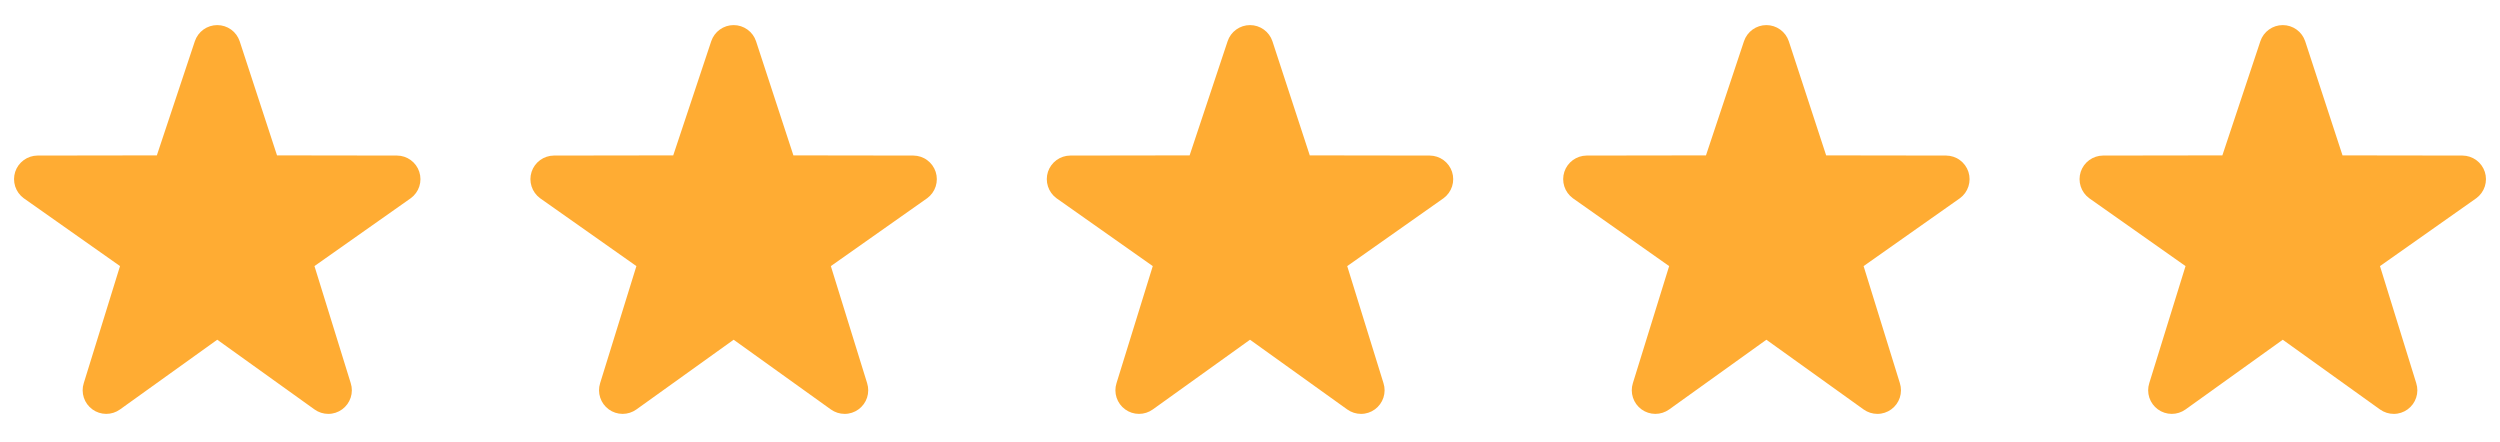
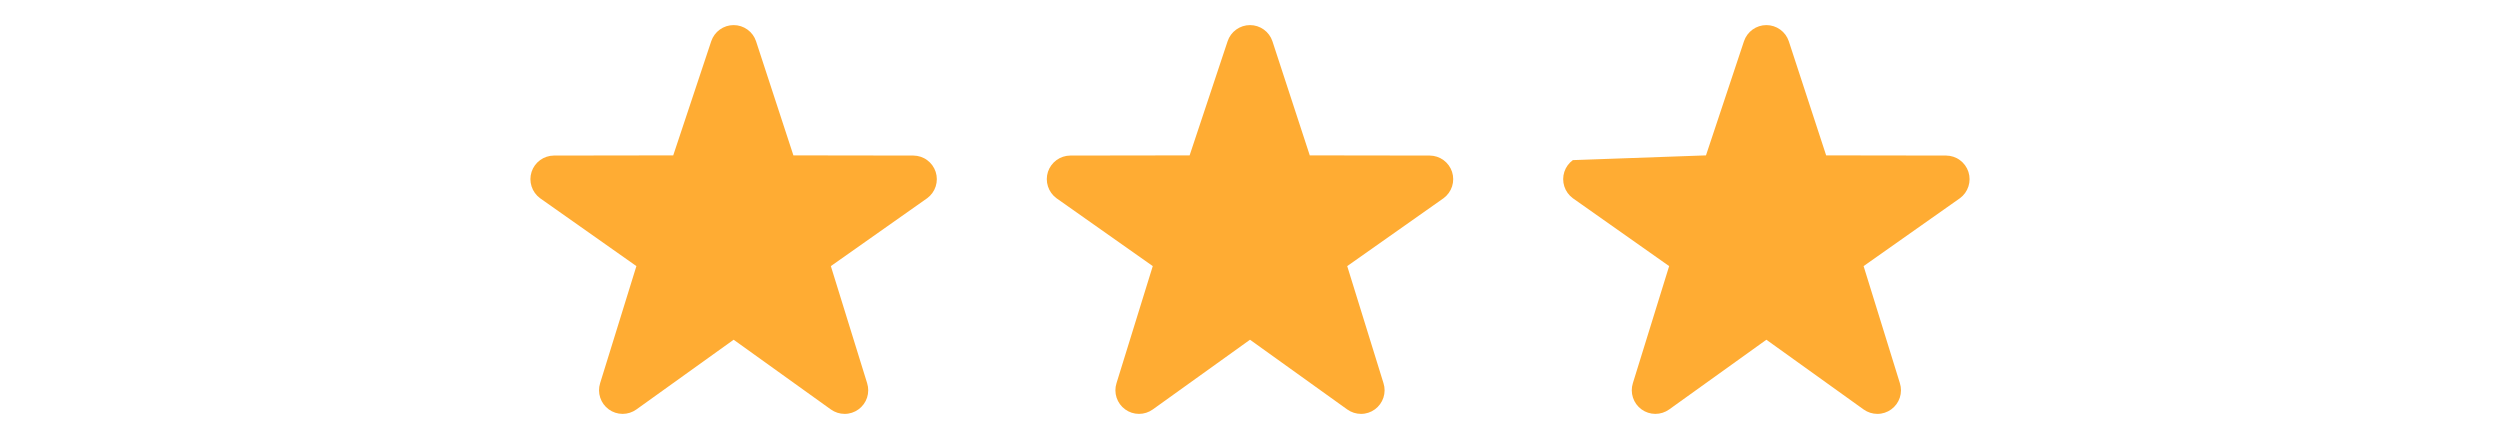
<svg xmlns="http://www.w3.org/2000/svg" width="130" height="23" viewBox="0 0 130 23" fill="none">
  <g clip-path="url(#clip0_6000_228)">
    <path d="M17.07 21.522C16.819 21.522 16.569 21.445 16.354 21.291L11.297 17.665L6.241 21.291C6.031 21.442 5.78 21.523 5.521 21.522C5.263 21.521 5.012 21.439 4.804 21.287C4.595 21.135 4.439 20.922 4.359 20.677C4.279 20.432 4.277 20.168 4.356 19.923L6.241 13.836L1.23 10.305C1.023 10.152 0.868 9.937 0.789 9.692C0.711 9.446 0.711 9.182 0.79 8.936C0.87 8.691 1.026 8.478 1.234 8.326C1.442 8.174 1.692 8.091 1.95 8.089L8.156 8.08L10.132 2.144C10.214 1.9 10.37 1.687 10.579 1.536C10.789 1.386 11.04 1.305 11.297 1.305C11.555 1.305 11.806 1.386 12.016 1.536C12.225 1.687 12.381 1.9 12.463 2.144L14.405 8.08L20.643 8.089C20.901 8.09 21.152 8.173 21.36 8.325C21.569 8.478 21.724 8.692 21.803 8.937C21.883 9.182 21.884 9.447 21.805 9.692C21.726 9.938 21.571 10.152 21.363 10.305L16.352 13.836L18.238 19.923C18.317 20.168 18.316 20.432 18.235 20.677C18.155 20.922 17.999 21.135 17.791 21.287C17.582 21.44 17.329 21.523 17.07 21.522Z" fill="#FFAC33" />
  </g>
  <path d="M43.921 21.522C43.67 21.522 43.42 21.445 43.205 21.292L38.149 17.666L33.092 21.292C32.883 21.442 32.631 21.523 32.373 21.522C32.115 21.521 31.864 21.439 31.655 21.287C31.447 21.135 31.291 20.922 31.211 20.677C31.13 20.433 31.129 20.169 31.207 19.923L33.093 13.837L28.082 10.306C27.874 10.152 27.72 9.938 27.641 9.692C27.562 9.446 27.562 9.182 27.642 8.936C27.722 8.691 27.877 8.478 28.085 8.326C28.293 8.174 28.544 8.091 28.802 8.089L35.008 8.08L36.984 2.144C37.066 1.9 37.222 1.687 37.431 1.537C37.64 1.386 37.891 1.305 38.149 1.305C38.407 1.305 38.658 1.386 38.867 1.537C39.076 1.687 39.233 1.9 39.314 2.144L41.257 8.08L47.495 8.089C47.753 8.091 48.004 8.173 48.212 8.326C48.42 8.478 48.575 8.692 48.655 8.937C48.735 9.183 48.735 9.447 48.656 9.693C48.577 9.938 48.423 10.153 48.215 10.306L43.204 13.837L45.09 19.923C45.168 20.169 45.167 20.432 45.087 20.677C45.006 20.922 44.851 21.135 44.642 21.287C44.433 21.44 44.181 21.523 43.921 21.522Z" fill="#FFAC33" />
  <path d="M70.773 21.522C70.522 21.522 70.272 21.445 70.057 21.292L65 17.666L59.944 21.292C59.734 21.442 59.483 21.523 59.225 21.522C58.967 21.521 58.715 21.439 58.507 21.287C58.298 21.135 58.143 20.922 58.062 20.677C57.982 20.433 57.98 20.169 58.059 19.923L59.944 13.837L54.934 10.306C54.726 10.152 54.572 9.938 54.493 9.692C54.414 9.446 54.414 9.182 54.493 8.936C54.574 8.691 54.729 8.478 54.937 8.326C55.145 8.174 55.395 8.091 55.653 8.089L61.86 8.08L63.836 2.144C63.917 1.9 64.073 1.687 64.283 1.537C64.492 1.386 64.743 1.305 65.001 1.305C65.258 1.305 65.51 1.386 65.719 1.537C65.928 1.687 66.084 1.9 66.166 2.144L68.108 8.08L74.346 8.089C74.604 8.091 74.855 8.173 75.064 8.326C75.272 8.478 75.427 8.692 75.507 8.937C75.586 9.183 75.587 9.447 75.508 9.693C75.429 9.938 75.274 10.153 75.067 10.306L70.055 13.837L71.941 19.923C72.02 20.169 72.019 20.432 71.938 20.677C71.858 20.922 71.702 21.135 71.494 21.287C71.285 21.44 71.032 21.523 70.773 21.522Z" fill="#FFAC33" />
-   <path d="M97.624 21.522C97.373 21.522 97.123 21.445 96.908 21.292L91.852 17.666L86.796 21.292C86.586 21.442 86.334 21.523 86.076 21.522C85.818 21.521 85.567 21.439 85.358 21.287C85.15 21.135 84.994 20.922 84.914 20.677C84.833 20.433 84.832 20.169 84.91 19.923L86.796 13.837L81.785 10.306C81.577 10.152 81.423 9.938 81.344 9.692C81.265 9.446 81.266 9.182 81.345 8.936C81.425 8.691 81.58 8.478 81.788 8.326C81.996 8.174 82.247 8.091 82.505 8.089L88.711 8.08L90.687 2.144C90.769 1.9 90.925 1.687 91.134 1.537C91.343 1.386 91.594 1.305 91.852 1.305C92.11 1.305 92.361 1.386 92.57 1.537C92.779 1.687 92.936 1.9 93.017 2.144L94.96 8.08L101.198 8.089C101.456 8.091 101.707 8.173 101.915 8.326C102.123 8.478 102.278 8.692 102.358 8.937C102.438 9.183 102.438 9.447 102.359 9.693C102.28 9.938 102.126 10.153 101.918 10.306L96.907 13.837L98.793 19.923C98.871 20.169 98.87 20.432 98.79 20.677C98.71 20.922 98.554 21.135 98.345 21.287C98.136 21.44 97.884 21.523 97.624 21.522Z" fill="#FFAC33" />
+   <path d="M97.624 21.522C97.373 21.522 97.123 21.445 96.908 21.292L91.852 17.666L86.796 21.292C86.586 21.442 86.334 21.523 86.076 21.522C85.818 21.521 85.567 21.439 85.358 21.287C85.15 21.135 84.994 20.922 84.914 20.677C84.833 20.433 84.832 20.169 84.91 19.923L86.796 13.837L81.785 10.306C81.577 10.152 81.423 9.938 81.344 9.692C81.265 9.446 81.266 9.182 81.345 8.936C81.425 8.691 81.58 8.478 81.788 8.326L88.711 8.08L90.687 2.144C90.769 1.9 90.925 1.687 91.134 1.537C91.343 1.386 91.594 1.305 91.852 1.305C92.11 1.305 92.361 1.386 92.57 1.537C92.779 1.687 92.936 1.9 93.017 2.144L94.96 8.08L101.198 8.089C101.456 8.091 101.707 8.173 101.915 8.326C102.123 8.478 102.278 8.692 102.358 8.937C102.438 9.183 102.438 9.447 102.359 9.693C102.28 9.938 102.126 10.153 101.918 10.306L96.907 13.837L98.793 19.923C98.871 20.169 98.87 20.432 98.79 20.677C98.71 20.922 98.554 21.135 98.345 21.287C98.136 21.44 97.884 21.523 97.624 21.522Z" fill="#FFAC33" />
  <g clip-path="url(#clip1_6000_228)">
-     <path d="M124.476 21.522C124.225 21.522 123.975 21.445 123.76 21.292L118.703 17.666L113.647 21.292C113.438 21.442 113.186 21.523 112.928 21.522C112.67 21.521 112.418 21.439 112.21 21.287C112.001 21.135 111.846 20.922 111.765 20.677C111.685 20.433 111.684 20.169 111.762 19.923L113.648 13.837L108.637 10.306C108.429 10.152 108.275 9.938 108.196 9.692C108.117 9.446 108.117 9.182 108.197 8.936C108.277 8.691 108.432 8.478 108.64 8.326C108.848 8.174 109.099 8.091 109.356 8.089L115.563 8.08L117.539 2.144C117.62 1.9 117.777 1.687 117.986 1.537C118.195 1.386 118.446 1.305 118.704 1.305C118.961 1.305 119.213 1.386 119.422 1.537C119.631 1.687 119.787 1.9 119.869 2.144L121.811 8.08L128.049 8.089C128.307 8.091 128.558 8.173 128.767 8.326C128.975 8.478 129.13 8.692 129.21 8.937C129.29 9.183 129.29 9.447 129.211 9.693C129.132 9.938 128.977 10.153 128.77 10.306L123.759 13.837L125.644 19.923C125.723 20.169 125.722 20.432 125.641 20.677C125.561 20.922 125.405 21.135 125.197 21.287C124.988 21.44 124.735 21.523 124.476 21.522Z" fill="#FFAC33" />
-   </g>
+     </g>
  <defs>
    <clipPath id="clip0_6000_228">
-       <rect width="22.376" height="22.376" fill="white" transform="translate(0.109)" />
-     </clipPath>
+       </clipPath>
    <clipPath id="clip1_6000_228">
      <rect width="22.376" height="22.376" fill="white" transform="translate(107.516 0)" />
    </clipPath>
  </defs>
</svg>